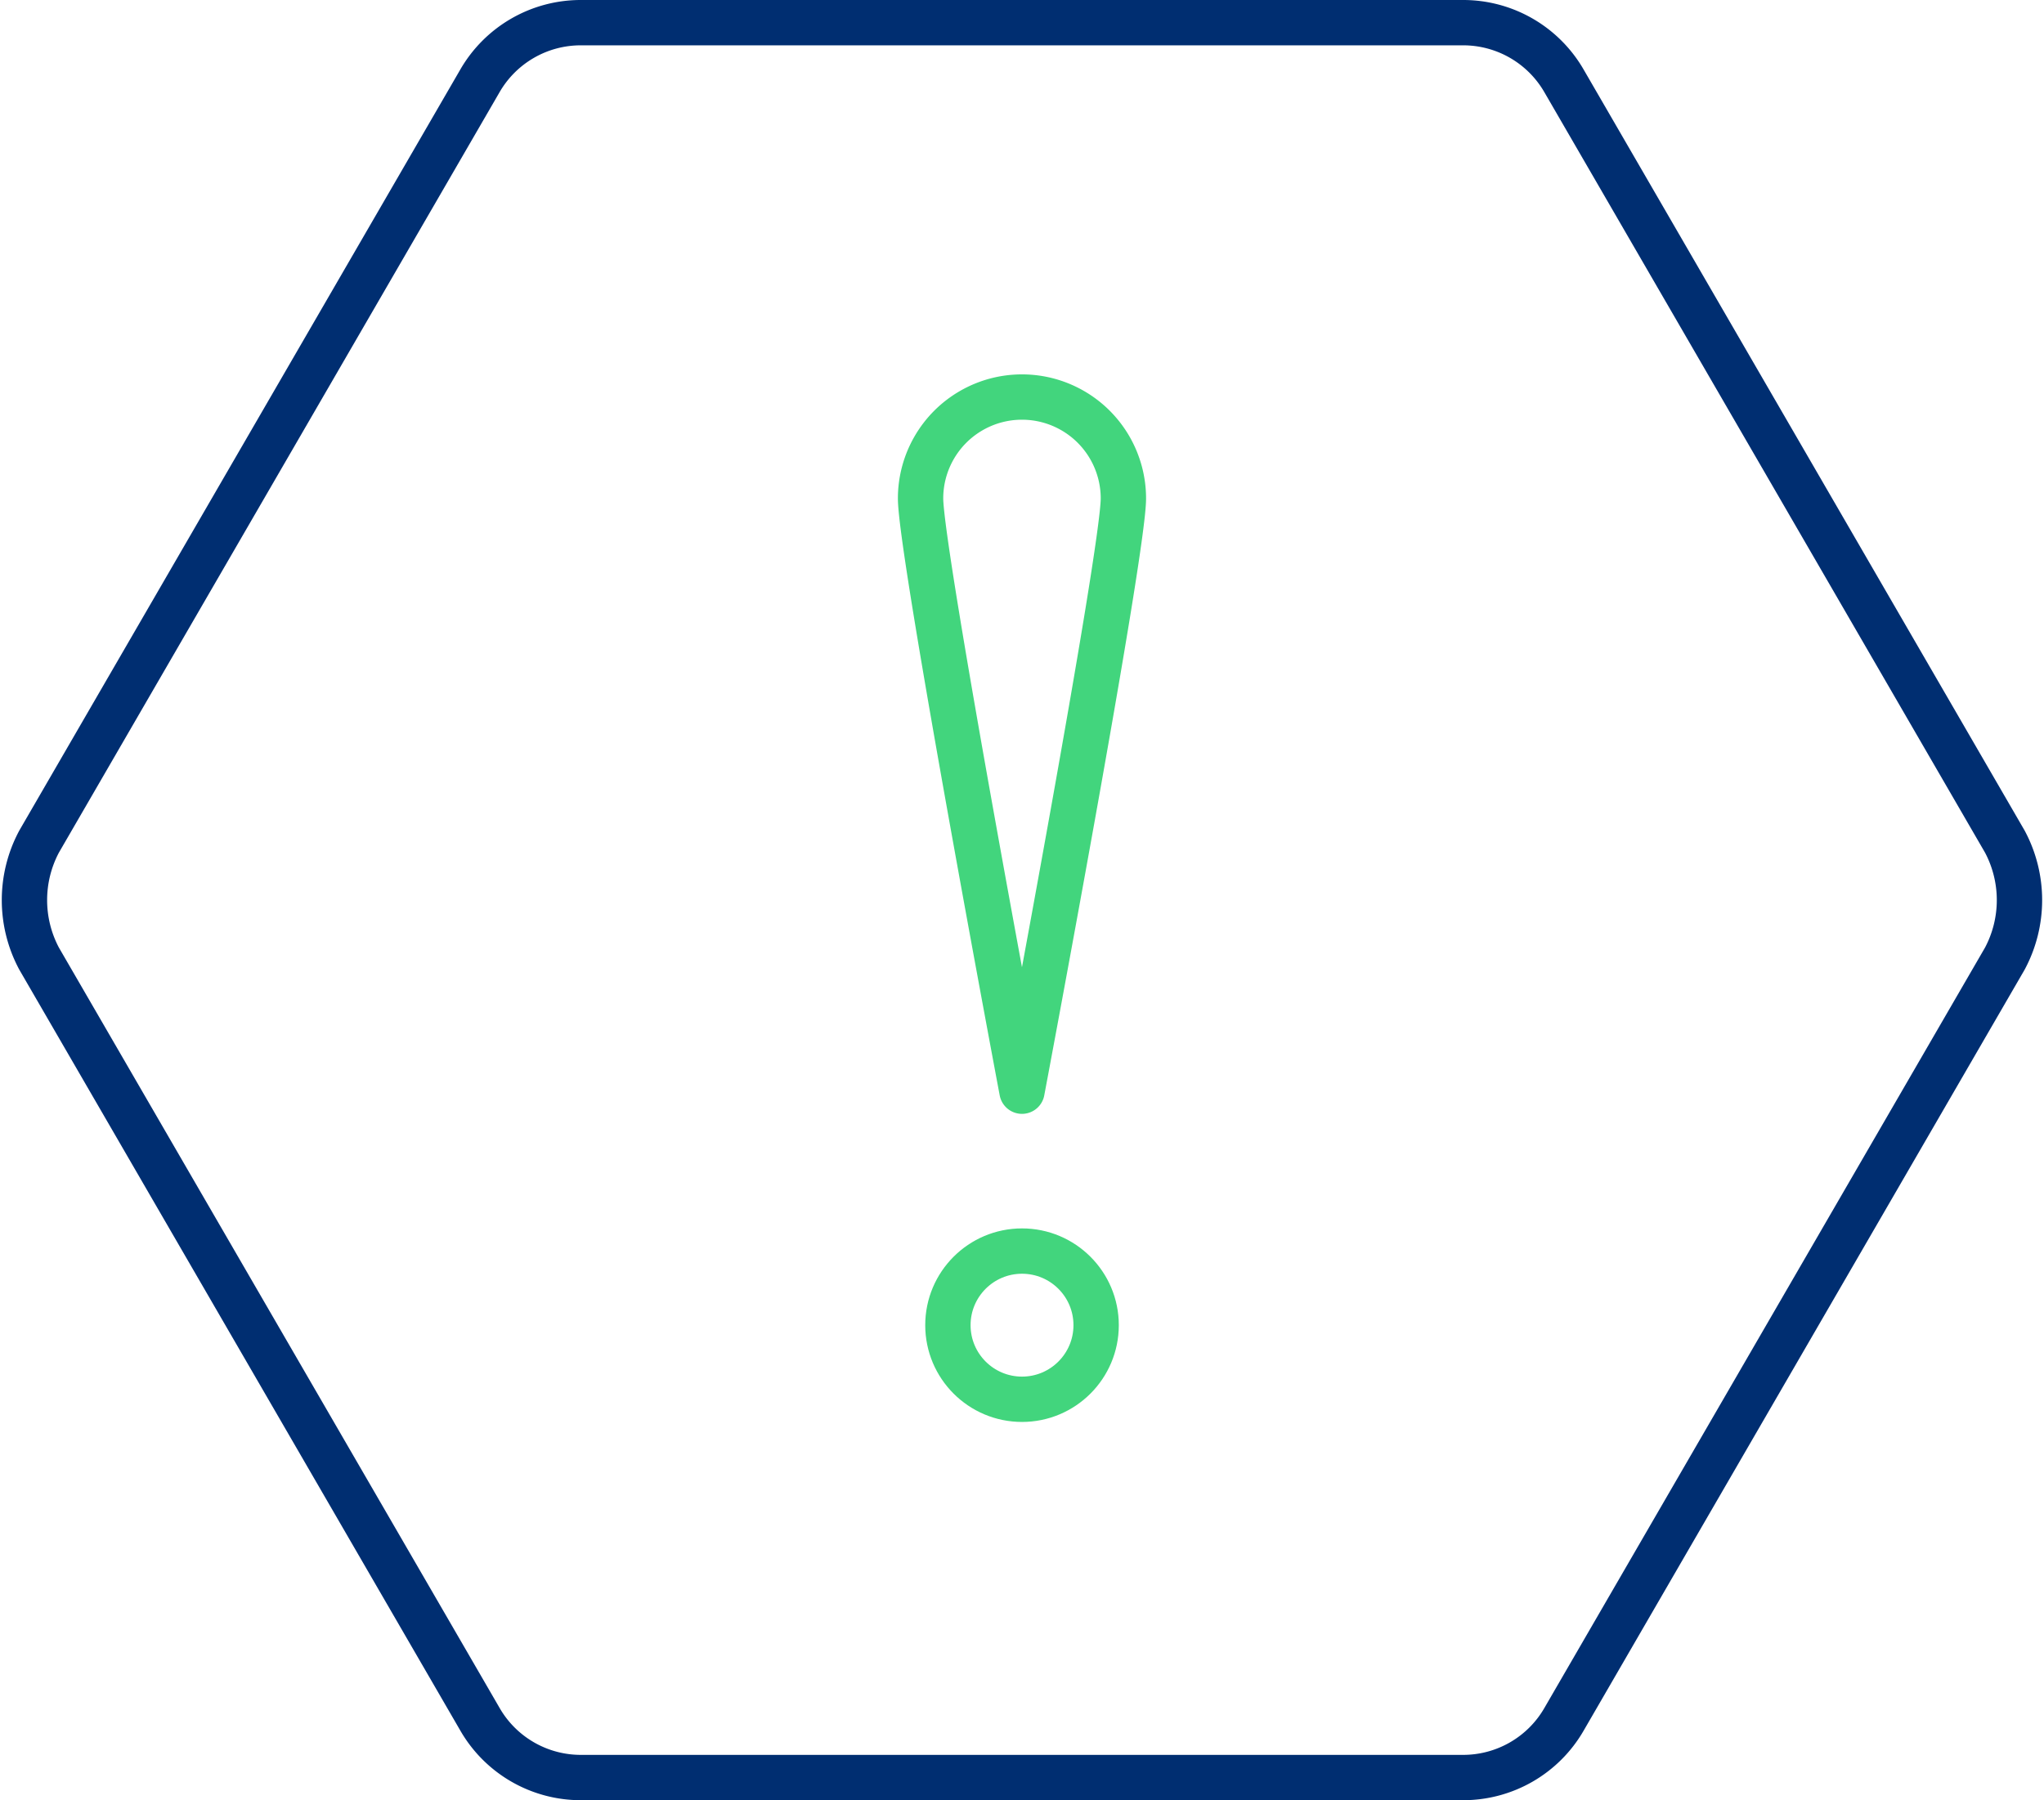
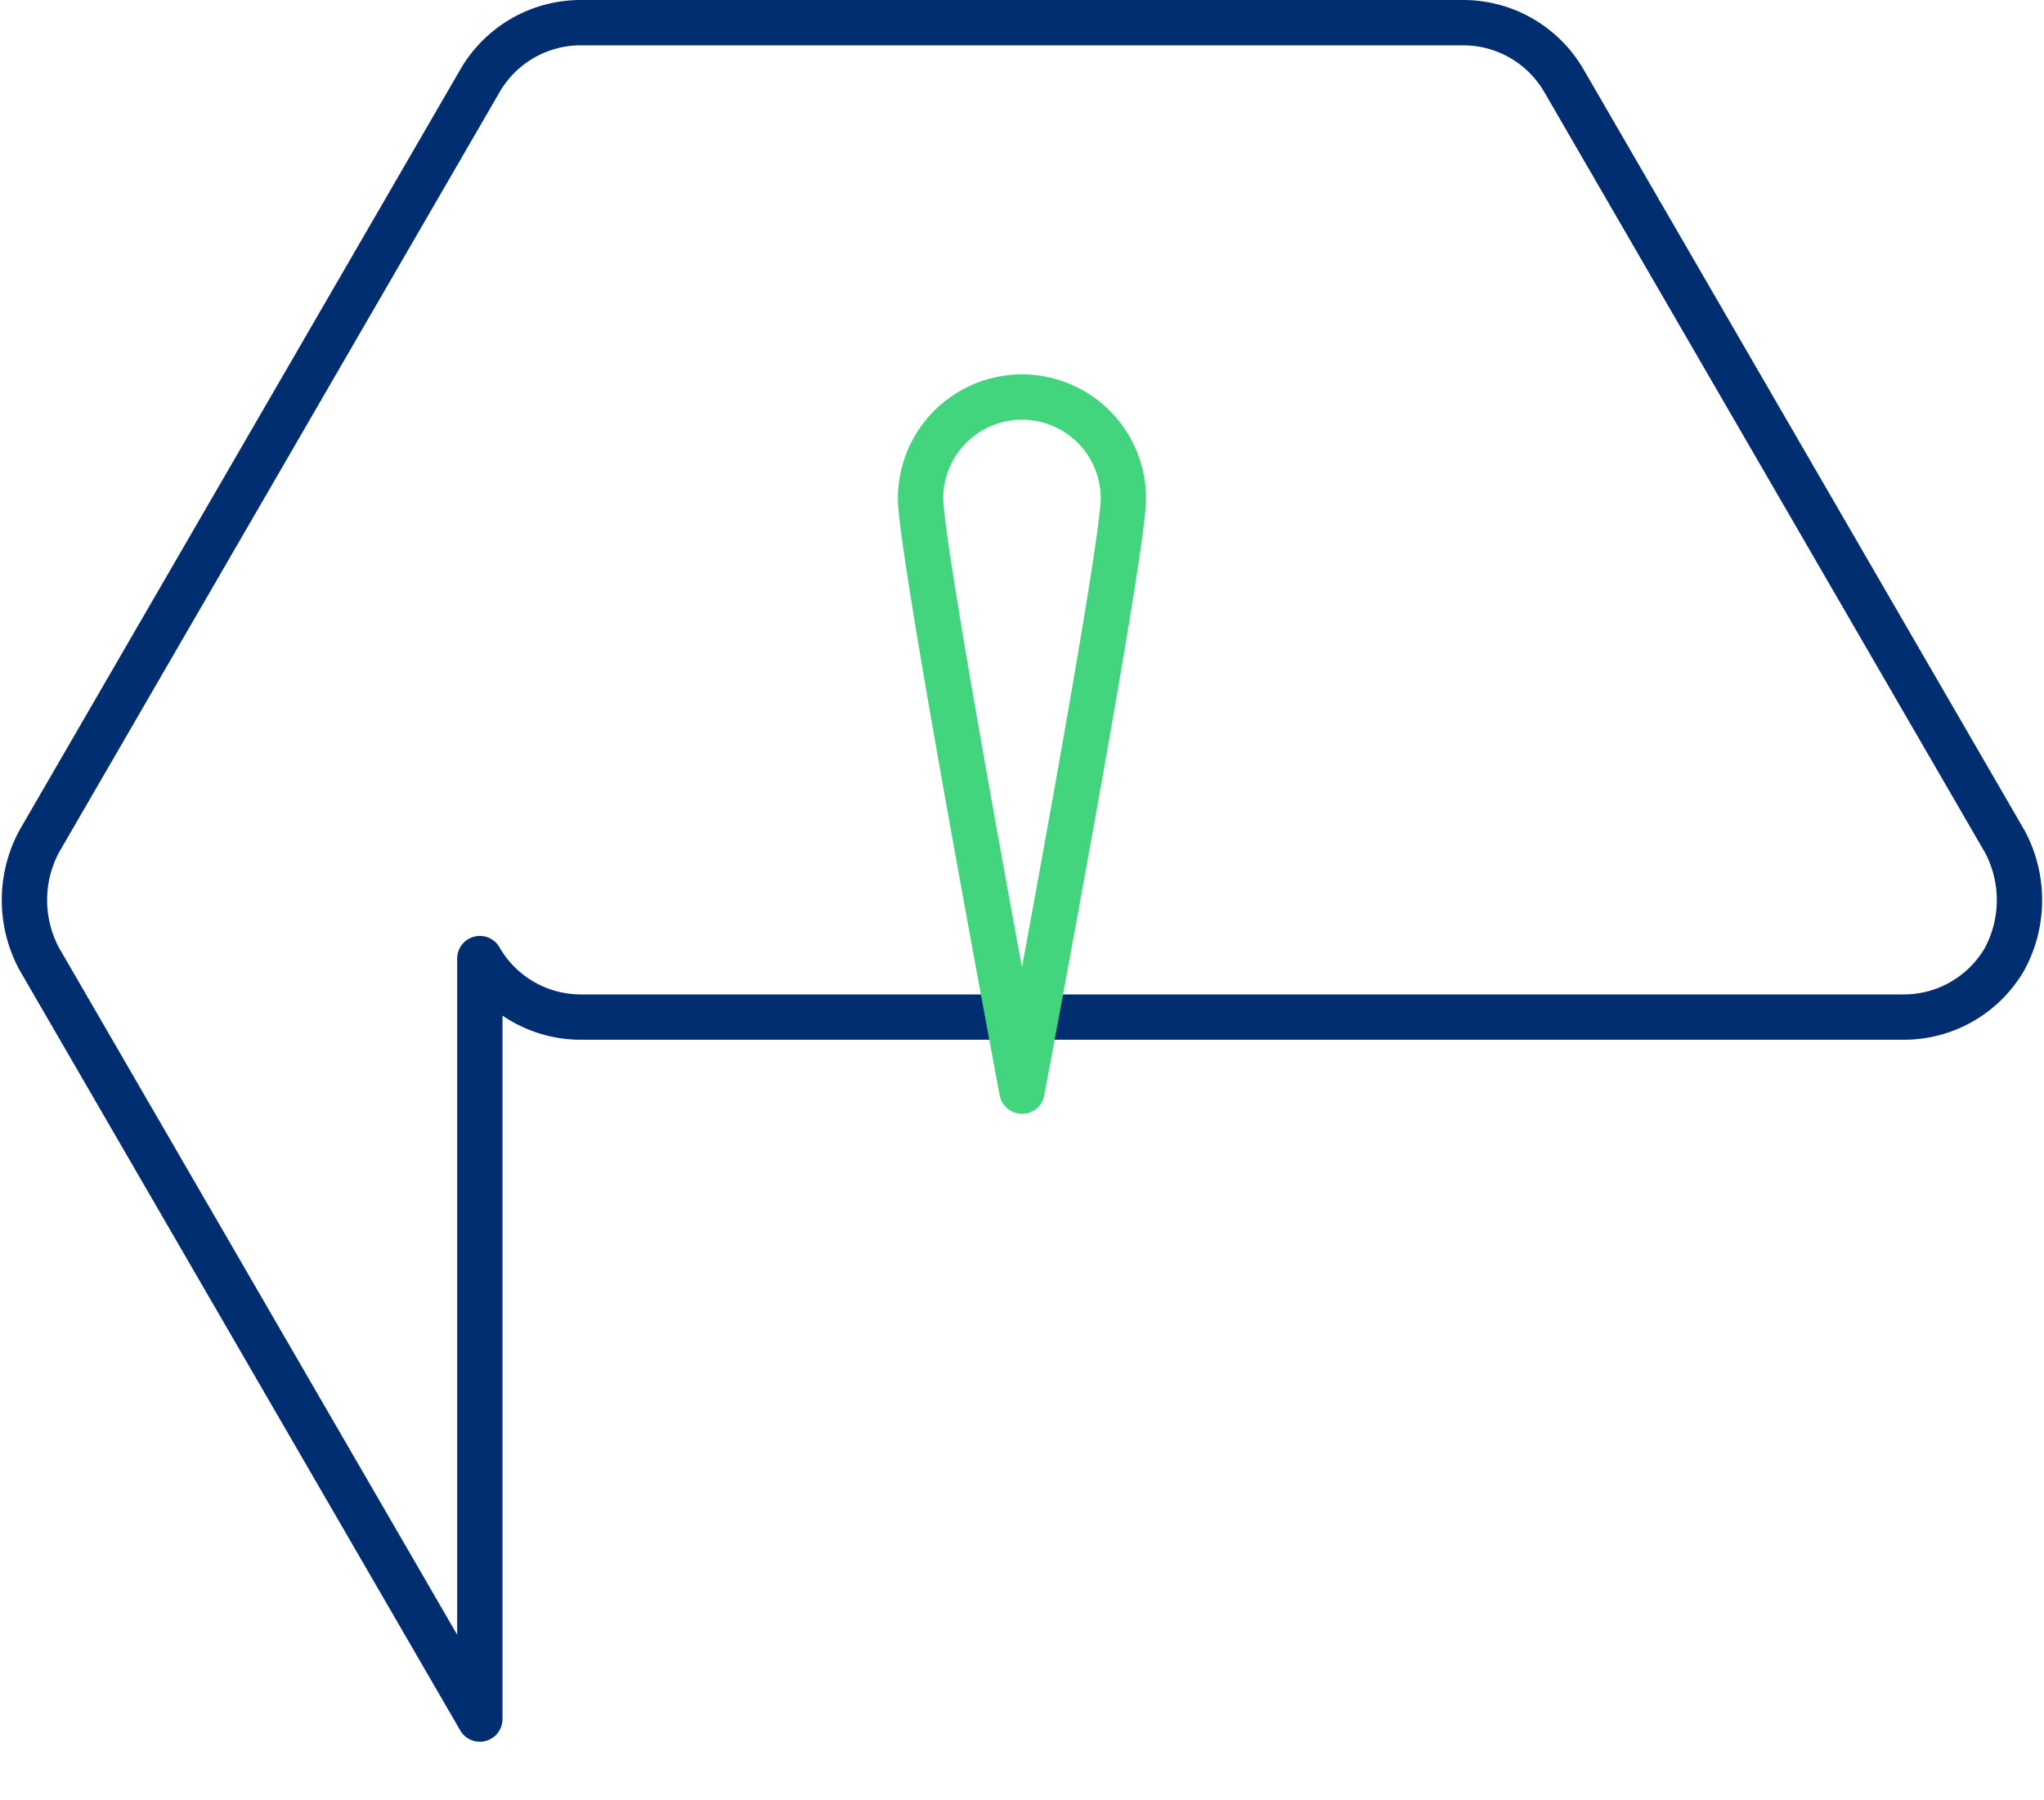
<svg xmlns="http://www.w3.org/2000/svg" width="112.71" height="99.286">
  <g fill="none" stroke-linecap="round" stroke-linejoin="round" stroke-miterlimit="10" stroke-width="2.5" data-name="682820_alert_attention_caution_danger_exclamation_icon" transform="translate(1.348 1.25)">
-     <path stroke="#002e71" d="M25.111 93.56.807 51.619a6.856 6.856 0 0 1 0-6.452l24.3-41.941A6.418 6.418 0 0 1 30.703 0h48.608a6.418 6.418 0 0 1 5.592 3.226l24.3 41.941a6.856 6.856 0 0 1 0 6.452l-24.3 41.941a6.418 6.418 0 0 1-5.592 3.226H30.703a6.418 6.418 0 0 1-5.592-3.226z" data-name="Caminho 2661" />
-     <circle cx="4.087" cy="4.087" r="4.087" stroke="#42d57d" data-name="Elipse 78" transform="translate(50.921 67.75)" />
+     <path stroke="#002e71" d="M25.111 93.56.807 51.619a6.856 6.856 0 0 1 0-6.452l24.3-41.941A6.418 6.418 0 0 1 30.703 0h48.608a6.418 6.418 0 0 1 5.592 3.226l24.3 41.941a6.856 6.856 0 0 1 0 6.452a6.418 6.418 0 0 1-5.592 3.226H30.703a6.418 6.418 0 0 1-5.592-3.226z" data-name="Caminho 2661" />
    <path stroke="#42d57d" d="M60.598 26.24c0 3.011-5.592 32.692-5.592 32.692s-5.592-29.684-5.592-32.692a5.592 5.592 0 0 1 11.184 0z" data-name="Caminho 2662" />
  </g>
</svg>